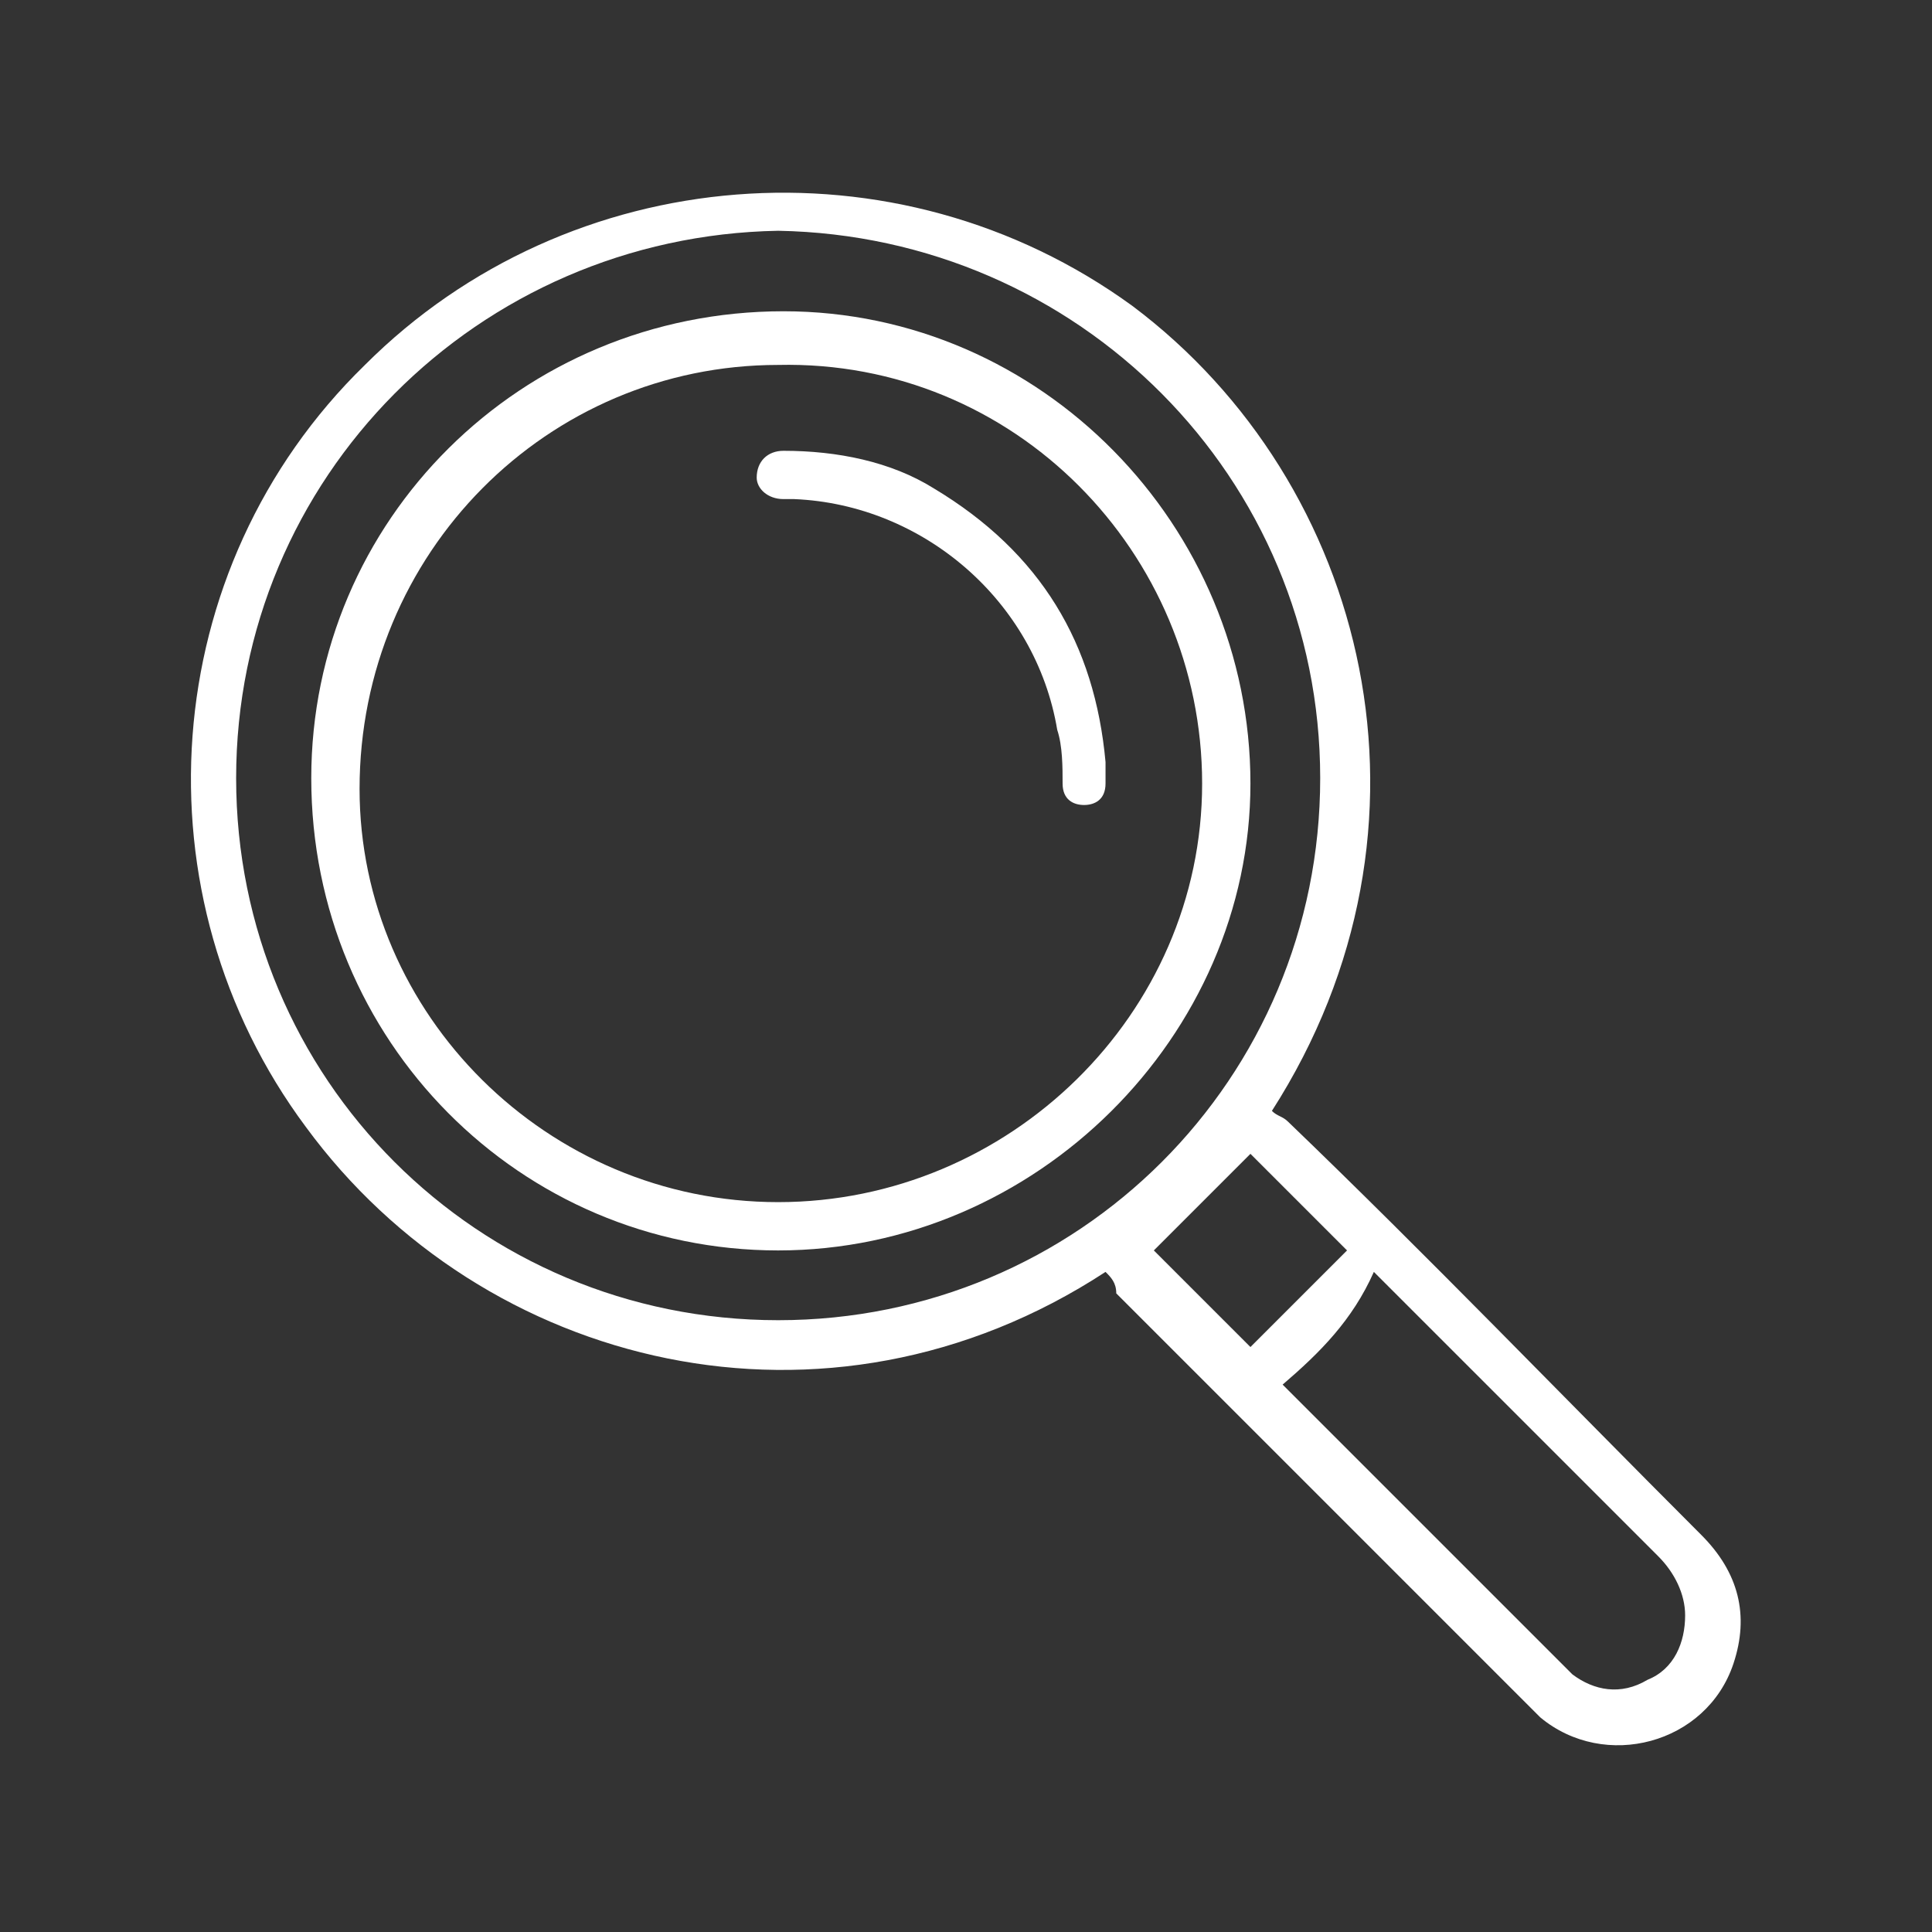
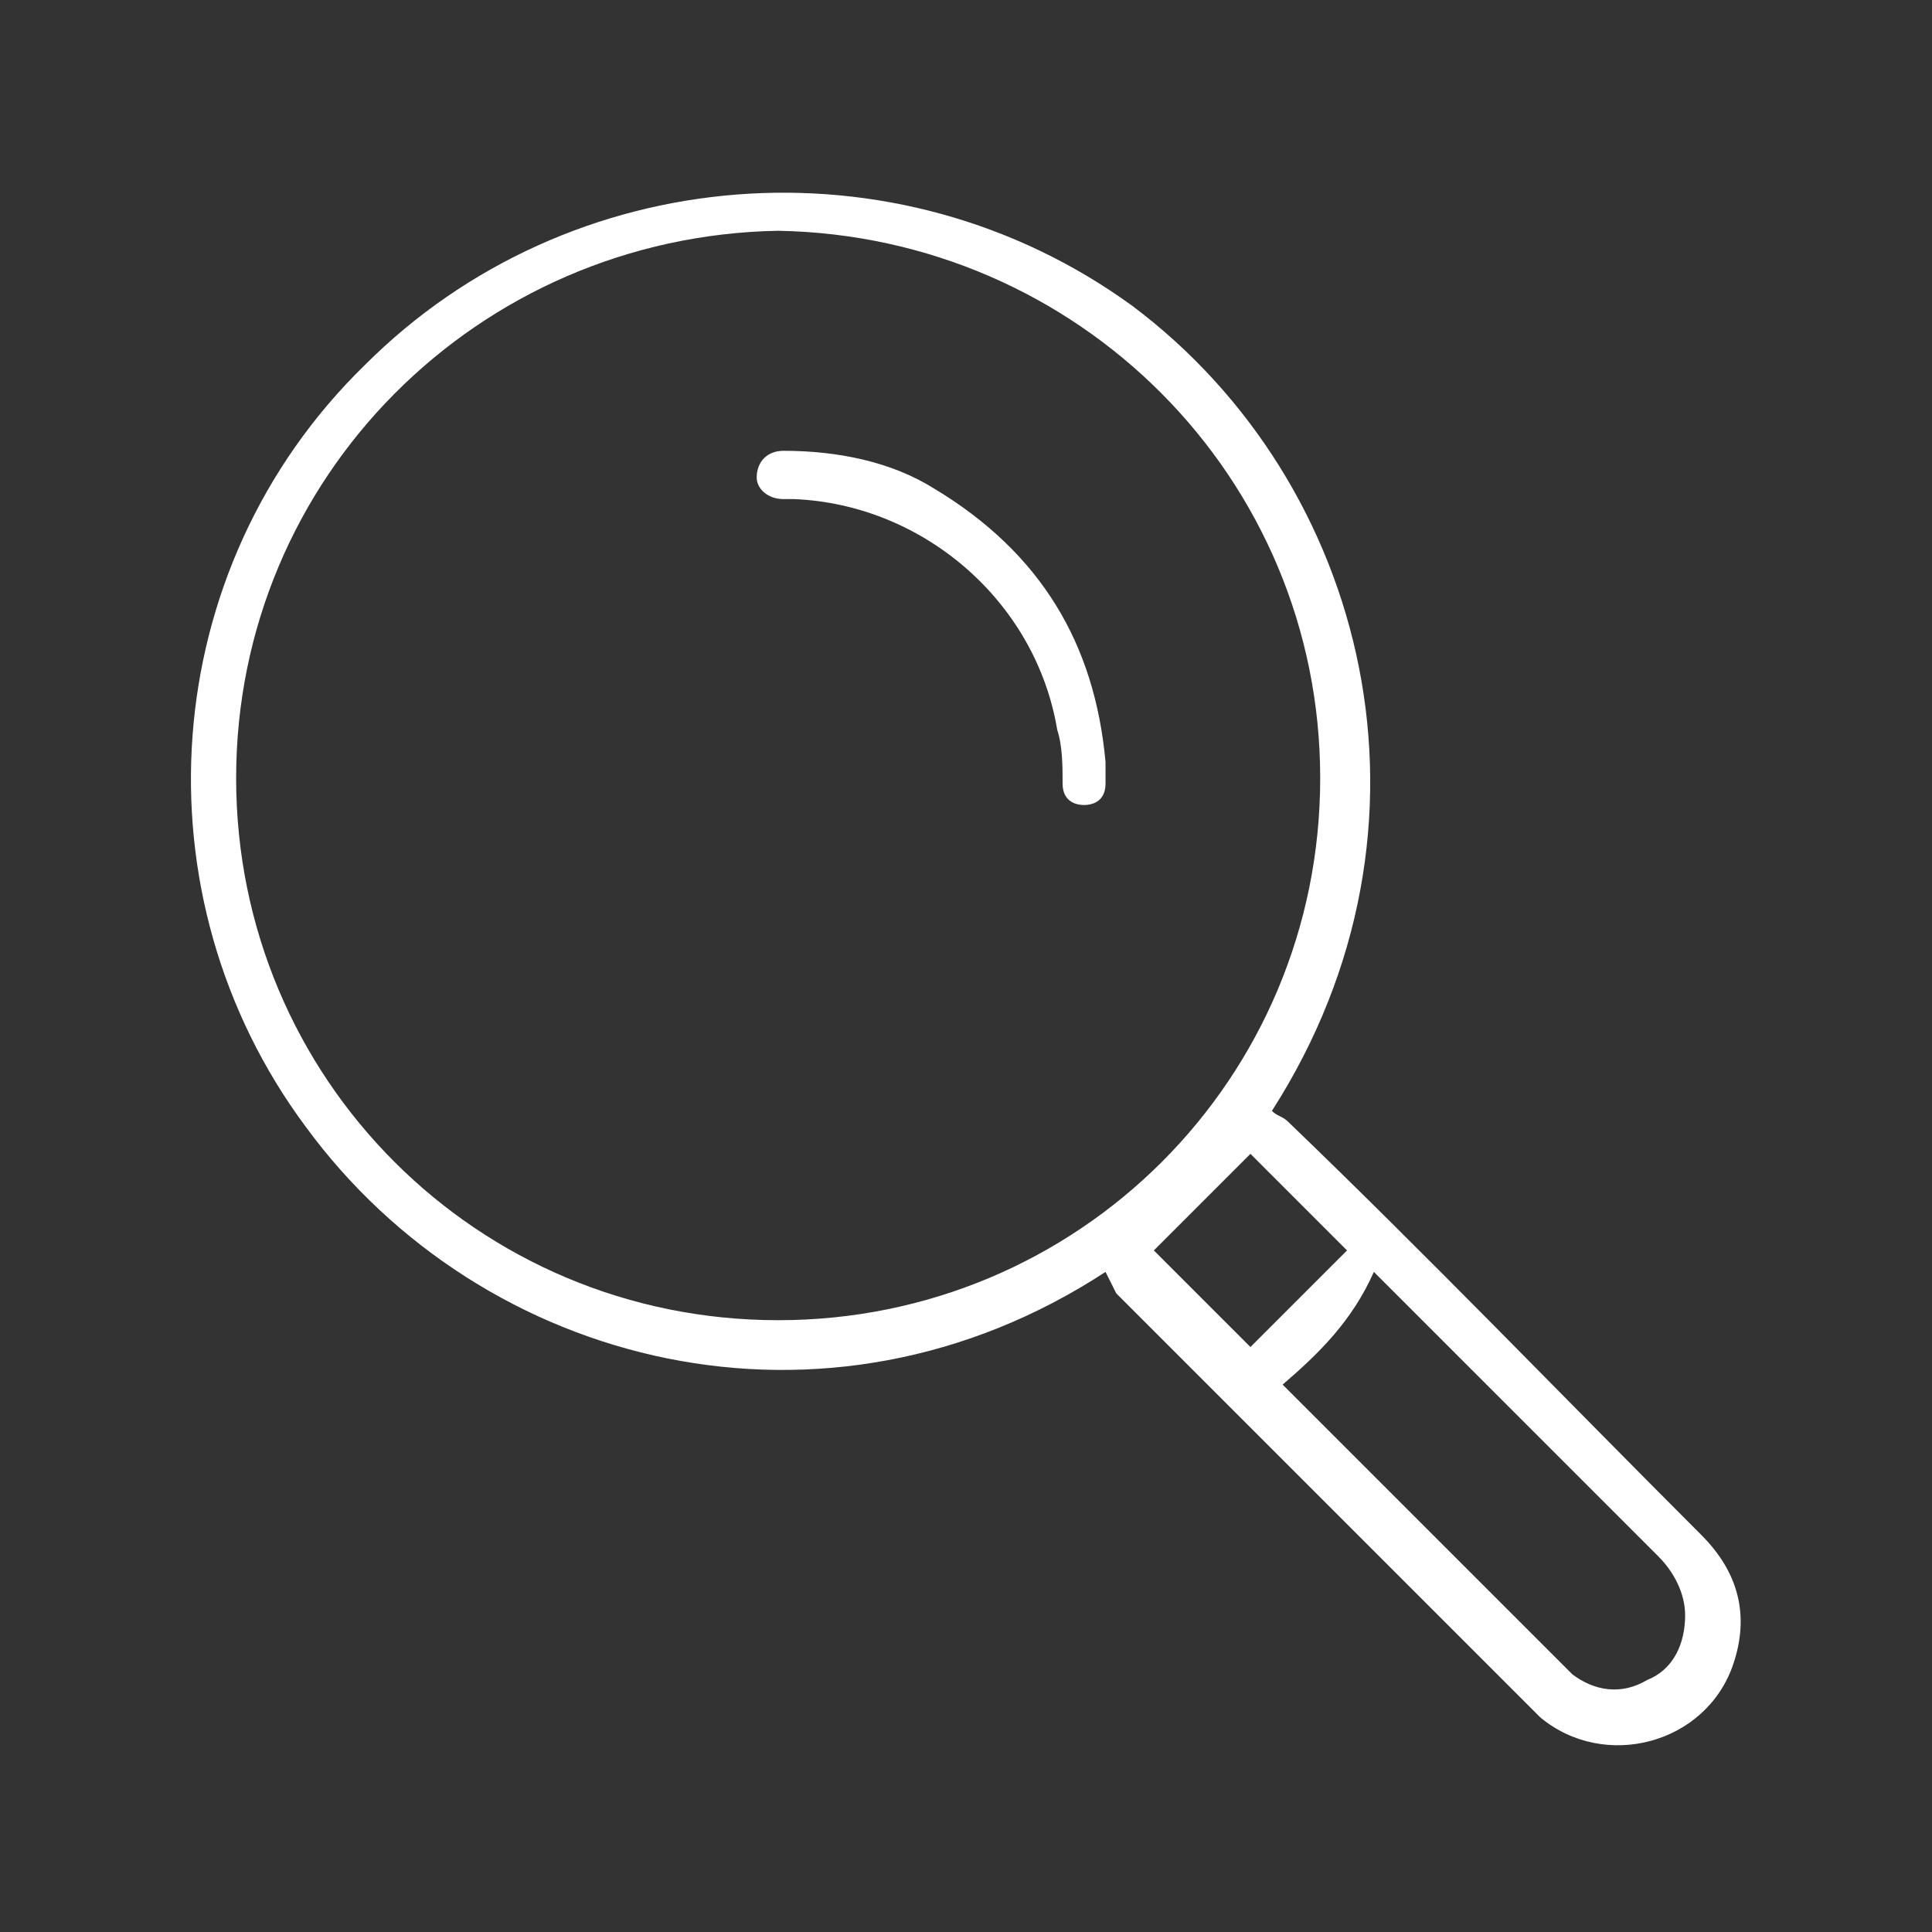
<svg xmlns="http://www.w3.org/2000/svg" version="1.1" id="Слой_1" x="0px" y="0px" viewBox="0 0 36 36" style="enable-background:new 0 0 36 36;" xml:space="preserve">
  <rect x="0" y="0" width="36" height="36" fill="#333333" stroke="none" />
  <style type="text/css">
	.st0{fill:#FFFFFF;}
</style>
-   <path class="st0" d="M20.6,23.7C15.4,27.1,9,25.5,5.7,21C2.5,16.7,2.9,10.6,6.8,6.8c3.8-3.8,9.9-4.3,14.3-1.1c4.4,3.3,6,9.7,2.6,15  c0.1,0.1,0.2,0.1,0.3,0.2c2.6,2.5,5.1,5.1,7.7,7.7c0.7,0.7,0.9,1.5,0.6,2.4c-0.5,1.5-2.4,2-3.6,1c-0.1-0.1-0.3-0.3-0.4-0.4  c-2.5-2.5-5-5-7.5-7.5C20.8,23.9,20.7,23.8,20.6,23.7z M4.4,14.5c0,5.6,4.5,10.1,10.1,10.1c5.6,0,10.1-4.5,10.1-10.1  c0-5.6-4.5-10.1-10.1-10.2C8.9,4.4,4.4,8.9,4.4,14.5z M23.9,25.8c0,0,0.1,0.1,0.1,0.1c1.7,1.7,3.4,3.4,5.1,5.1  c0.1,0.1,0.1,0.1,0.2,0.2c0.4,0.3,0.9,0.4,1.4,0.1c0.5-0.2,0.7-0.7,0.7-1.2c0-0.4-0.2-0.8-0.5-1.1c-1.7-1.7-3.4-3.4-5.1-5.1  c-0.1-0.1-0.1-0.1-0.2-0.2C25.2,24.6,24.6,25.2,23.9,25.8z M21.5,23.3c0.5,0.5,1.2,1.2,1.8,1.8c0.6-0.6,1.2-1.2,1.8-1.8  c-0.6-0.6-1.3-1.3-1.8-1.8C22.7,22.1,22.1,22.7,21.5,23.3z" />
-   <path class="st0" d="M14.5,23.3c-4.8,0-8.7-3.9-8.7-8.8c0-4.8,3.9-8.7,8.8-8.7c4.8,0,8.7,4,8.7,8.8C23.3,19.3,19.3,23.3,14.5,23.3z   M14.5,22.4c4.3,0,7.9-3.5,7.9-7.8c0-4.3-3.5-7.9-7.9-7.8c-4.3,0-7.8,3.5-7.8,7.9C6.7,18.9,10.2,22.4,14.5,22.4z" />
+   <path class="st0" d="M20.6,23.7C15.4,27.1,9,25.5,5.7,21C2.5,16.7,2.9,10.6,6.8,6.8c3.8-3.8,9.9-4.3,14.3-1.1c4.4,3.3,6,9.7,2.6,15  c0.1,0.1,0.2,0.1,0.3,0.2c2.6,2.5,5.1,5.1,7.7,7.7c0.7,0.7,0.9,1.5,0.6,2.4c-0.5,1.5-2.4,2-3.6,1c-0.1-0.1-0.3-0.3-0.4-0.4  c-2.5-2.5-5-5-7.5-7.5z M4.4,14.5c0,5.6,4.5,10.1,10.1,10.1c5.6,0,10.1-4.5,10.1-10.1  c0-5.6-4.5-10.1-10.1-10.2C8.9,4.4,4.4,8.9,4.4,14.5z M23.9,25.8c0,0,0.1,0.1,0.1,0.1c1.7,1.7,3.4,3.4,5.1,5.1  c0.1,0.1,0.1,0.1,0.2,0.2c0.4,0.3,0.9,0.4,1.4,0.1c0.5-0.2,0.7-0.7,0.7-1.2c0-0.4-0.2-0.8-0.5-1.1c-1.7-1.7-3.4-3.4-5.1-5.1  c-0.1-0.1-0.1-0.1-0.2-0.2C25.2,24.6,24.6,25.2,23.9,25.8z M21.5,23.3c0.5,0.5,1.2,1.2,1.8,1.8c0.6-0.6,1.2-1.2,1.8-1.8  c-0.6-0.6-1.3-1.3-1.8-1.8C22.7,22.1,22.1,22.7,21.5,23.3z" />
  <path class="st0" d="M20.6,14.2c0,0.1,0,0.2,0,0.4c0,0.3-0.2,0.4-0.4,0.4c-0.2,0-0.4-0.1-0.4-0.4c0-0.3,0-0.7-0.1-1  c-0.4-2.4-2.5-4.2-4.9-4.3c-0.1,0-0.1,0-0.2,0c-0.3,0-0.5-0.2-0.5-0.4c0-0.3,0.2-0.5,0.5-0.5c1,0,2,0.2,2.8,0.7  C19.4,10.3,20.4,12,20.6,14.2z" />
</svg>